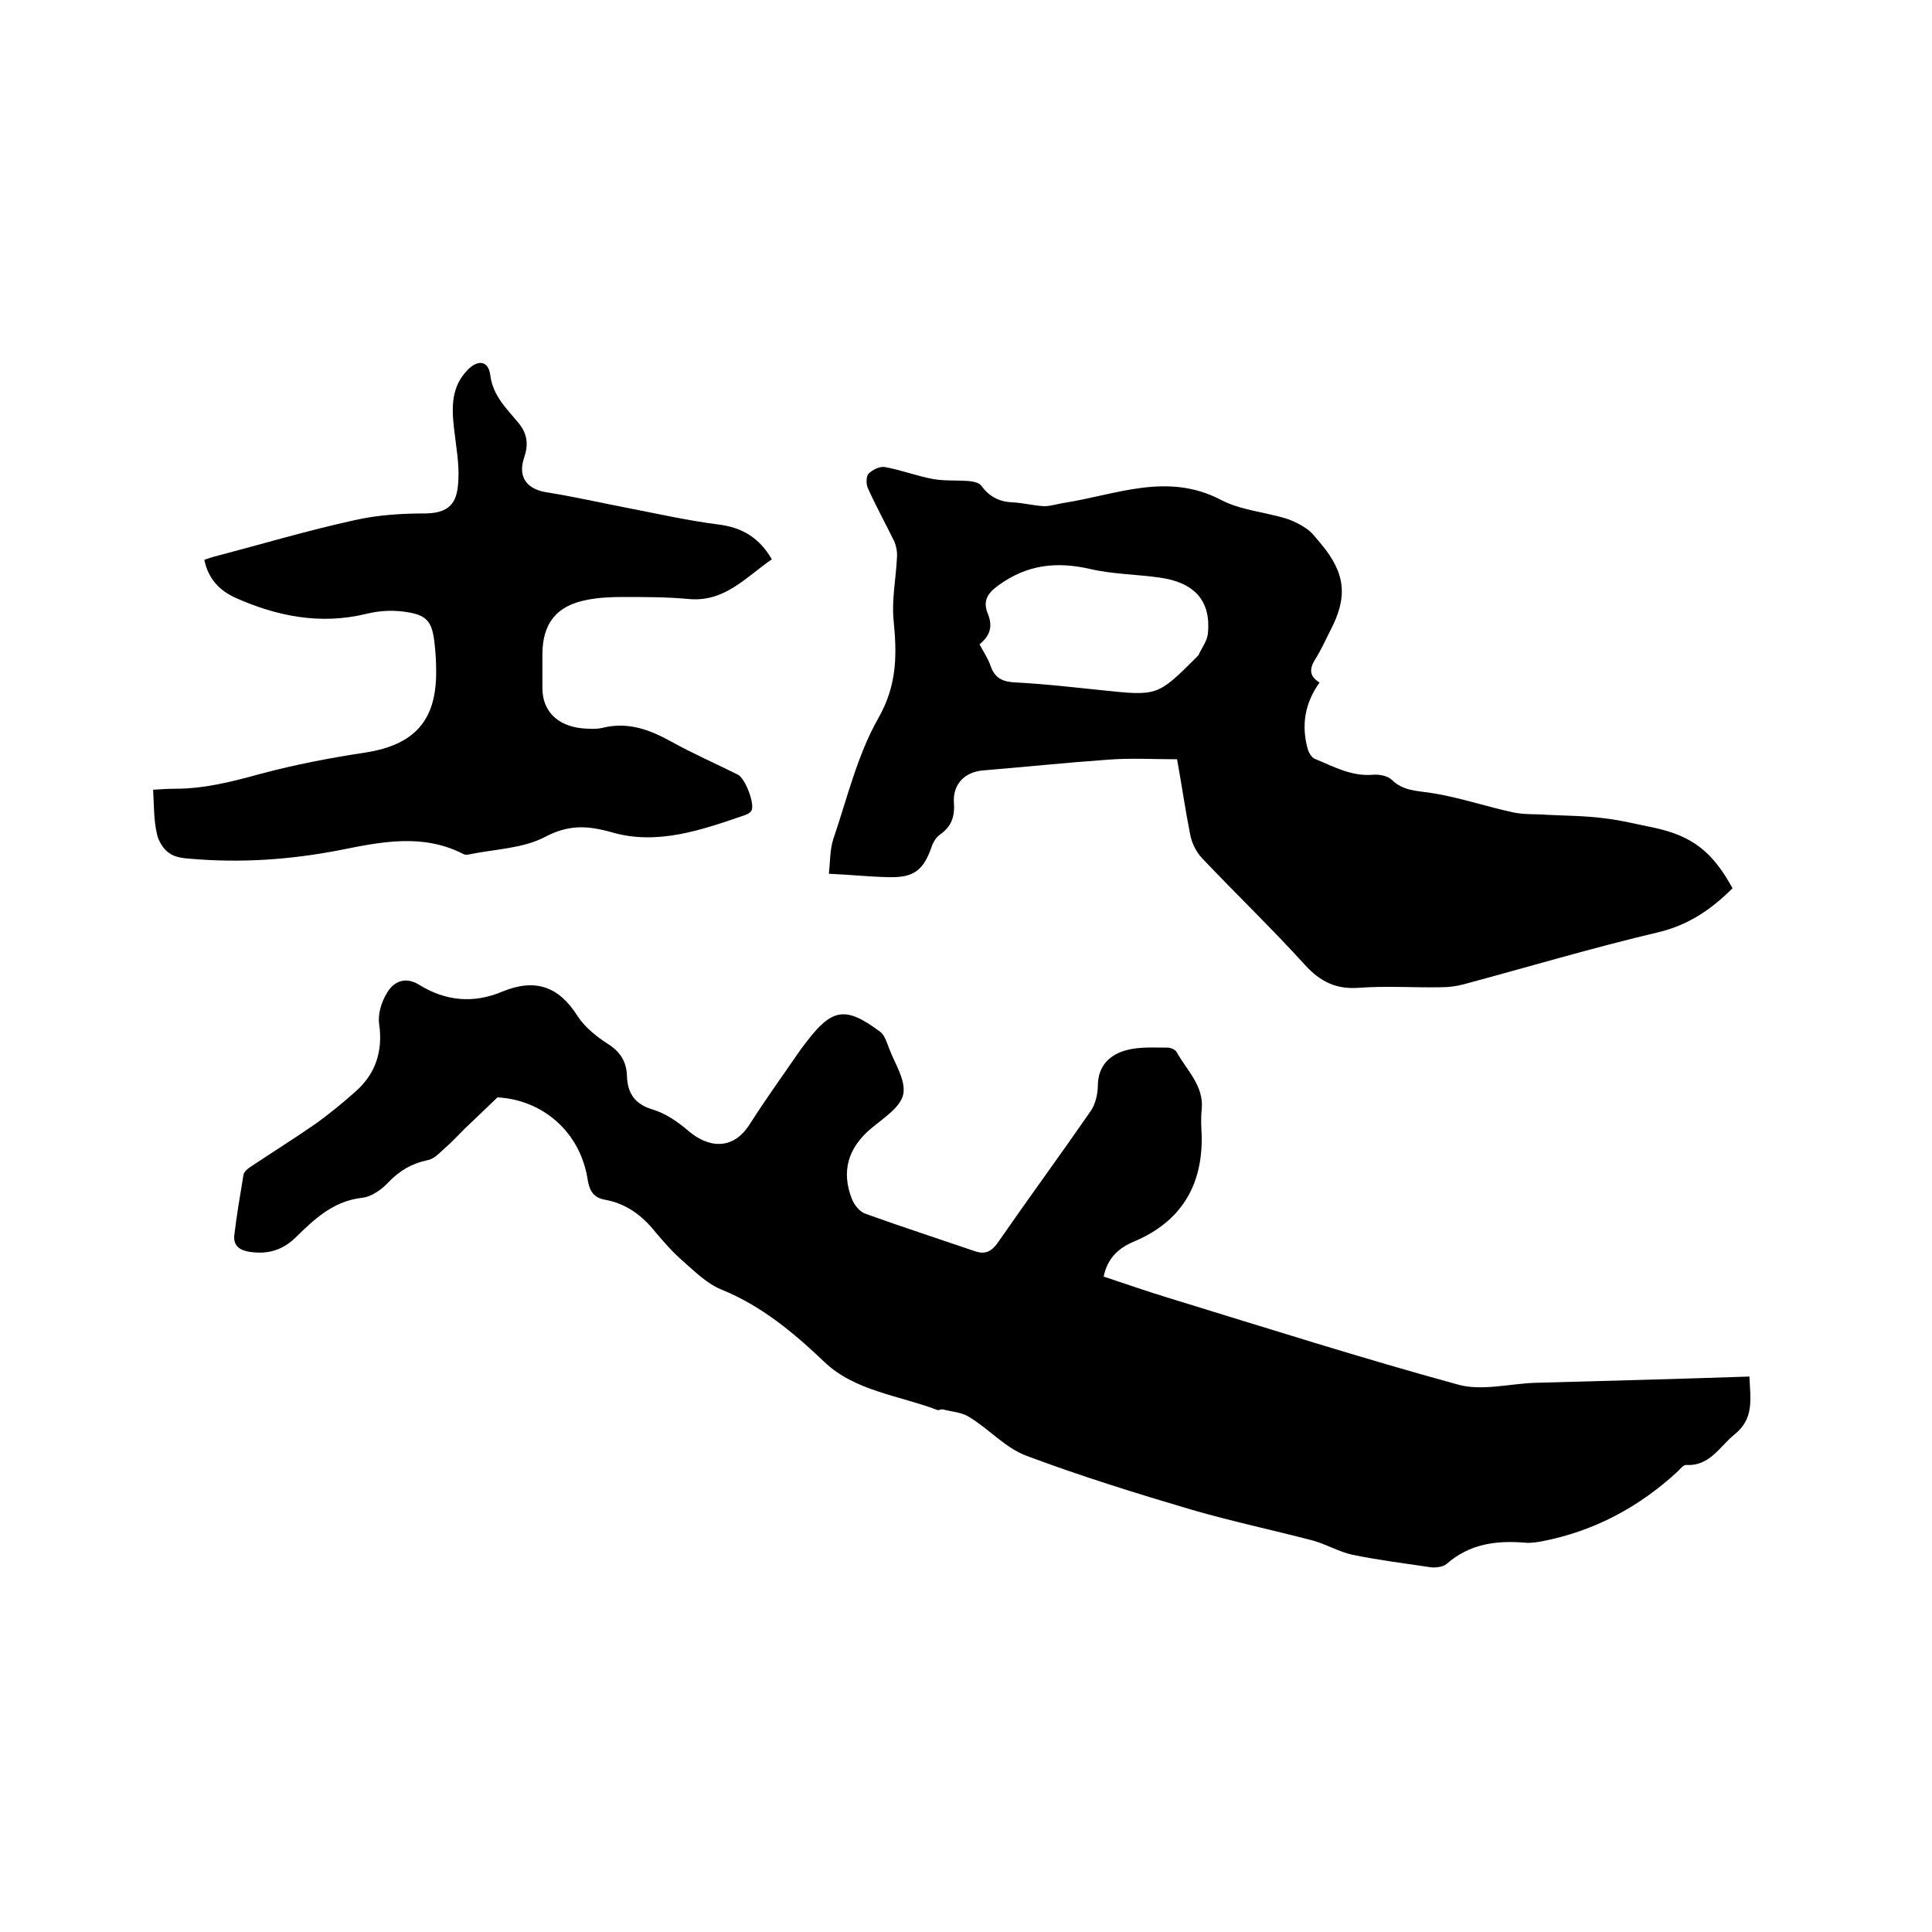
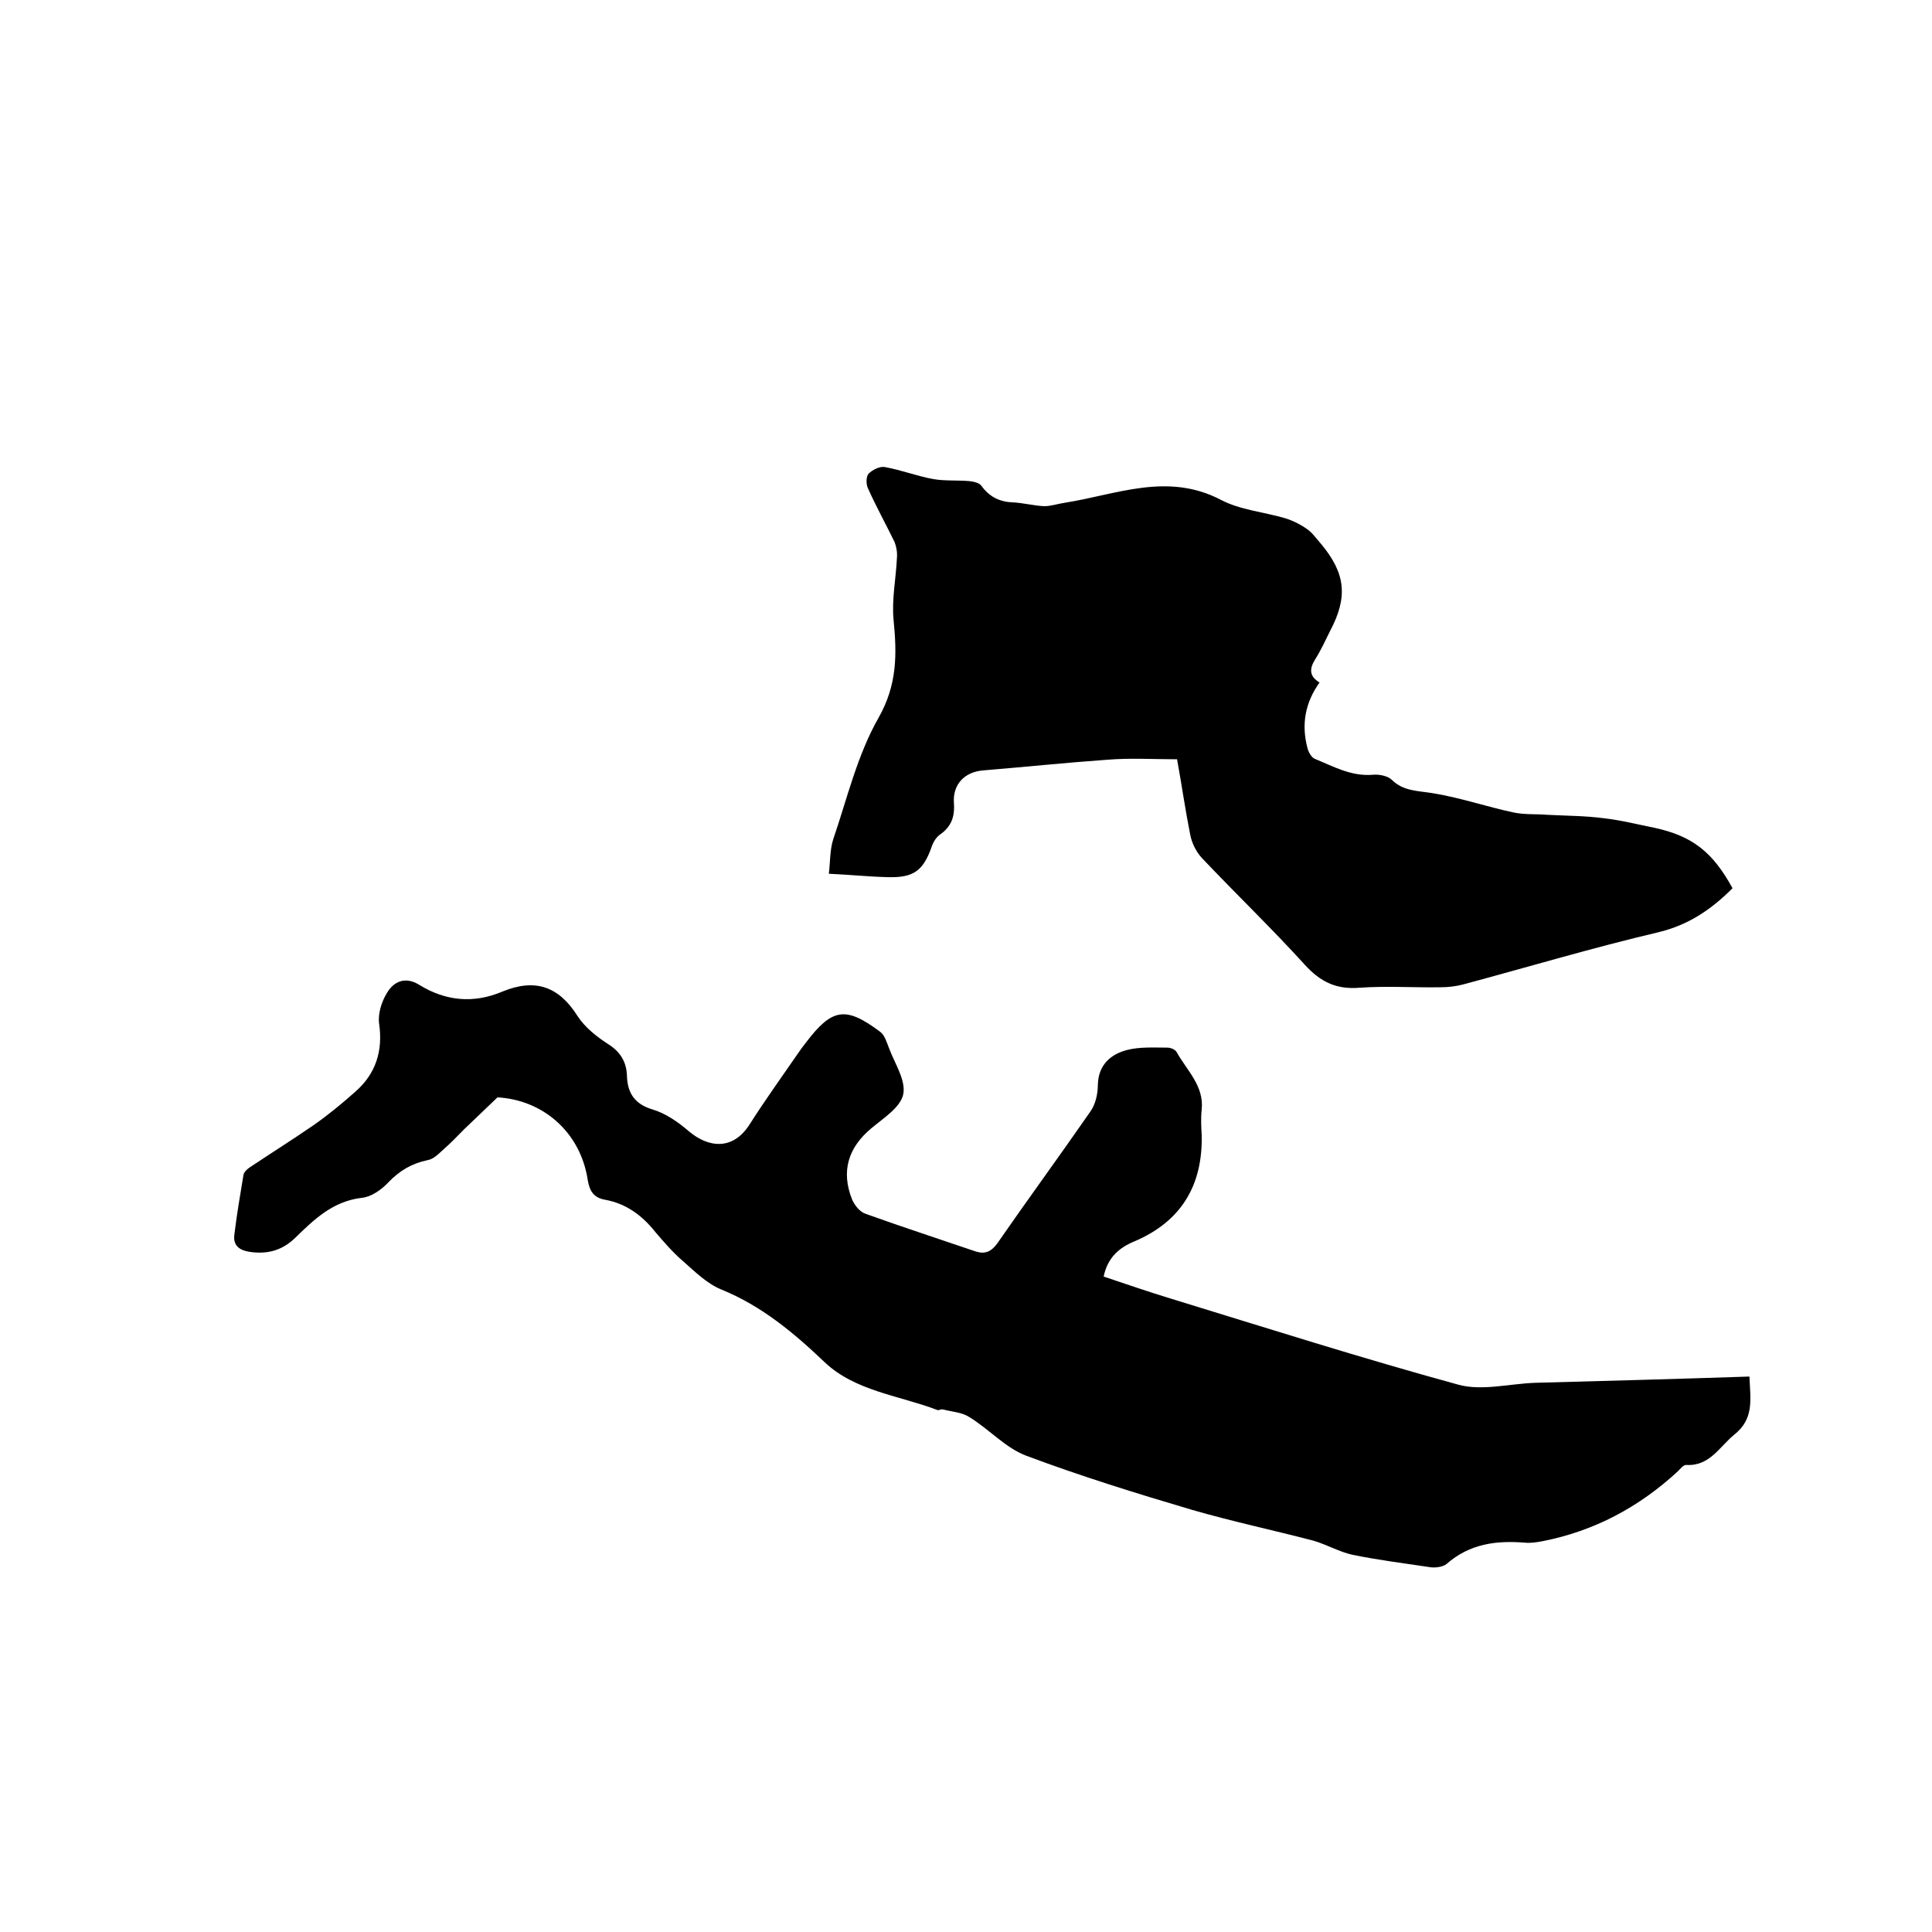
<svg xmlns="http://www.w3.org/2000/svg" enable-background="new 0 0 400 400" viewBox="0 0 400 400">
  <path d="m103 227.2c-2.7 2.6-4.8 4.6-6.9 6.6-1.4 1.4-2.7 2.8-4.2 4.1-1 .9-2.1 2.1-3.4 2.3-3.3.7-5.8 2.2-8.1 4.6-1.4 1.5-3.5 3-5.5 3.2-6 .7-9.9 4.5-13.8 8.3-2.7 2.6-5.7 3.4-9.3 2.9-2.1-.3-3.5-1.2-3.3-3.4.5-4.2 1.2-8.3 1.9-12.5.1-.8 1.1-1.5 1.9-2 4.2-2.8 8.5-5.5 12.7-8.4 3-2.1 5.9-4.5 8.6-6.9 4.2-3.7 5.7-8.4 4.9-14-.3-2.1.5-4.6 1.6-6.4 1.4-2.4 3.8-3.5 6.7-1.7 5.5 3.4 11.3 3.9 17.2 1.4 6.8-2.8 11.7-1.1 15.6 5.1 1.5 2.3 3.9 4.2 6.2 5.7 2.6 1.6 3.9 3.7 4 6.6.1 3.6 1.6 5.9 5.3 7 2.7.8 5.3 2.6 7.5 4.5 3.9 3.3 9 4.2 12.6-1.4 3.1-4.9 6.5-9.6 9.8-14.4.6-.9 1.2-1.7 1.9-2.6 5.4-7.1 8.2-7.5 15.3-2.2 1 .7 1.4 2.3 1.9 3.5 1.2 3.2 3.5 6.6 2.9 9.5-.6 2.7-4.1 4.9-6.6 7-4.8 4-6.3 8.9-4 14.7.5 1.2 1.6 2.6 2.8 3 7.5 2.7 15.2 5.2 22.8 7.8 1.9.6 3.2.1 4.5-1.7 6.3-9.1 12.9-18.1 19.2-27.2 1.1-1.5 1.6-3.7 1.6-5.6.1-4.1 2.6-6.3 6-7.2 2.7-.7 5.6-.5 8.4-.5.7 0 1.6.4 1.9.9 2.1 3.8 5.7 7 5.2 11.9-.2 1.8-.1 3.6 0 5.4.2 10.4-4.3 17.8-13.9 21.9-3.2 1.3-5.6 3.4-6.4 7.3 4.5 1.5 9.1 3.1 13.7 4.5 19.9 6.1 39.7 12.4 59.8 17.9 4.8 1.3 10.5-.2 15.7-.4 14.8-.4 29.6-.8 44.5-1.3.2 4.8 1 8.7-3.1 12-3.1 2.5-5.1 6.6-10 6.3-.6 0-1.2.8-1.7 1.3-8 7.4-17.3 12.4-28.1 14.5-1.1.2-2.3.4-3.5.3-6-.5-11.5.2-16.3 4.4-.7.6-2.2.8-3.2.7-5.4-.8-10.9-1.5-16.3-2.6-2.7-.6-5.3-2.1-8-2.9-8.4-2.2-16.9-4-25.2-6.4-11.5-3.4-23.1-7-34.3-11.2-4.3-1.6-7.7-5.5-11.8-8-1.5-1-3.6-1.1-5.5-1.6-.4-.1-.9.3-1.2.1-7.9-3-17-3.9-23.3-9.9-6.4-6.1-13-11.6-21.3-15-3-1.2-5.5-3.7-8-5.9-2.1-1.8-3.9-3.9-5.7-6-2.7-3.4-6-5.9-10.4-6.7-2.3-.4-3.2-1.7-3.6-4-1.5-10.1-9.4-16.7-18.7-17.2z" />
-   <path d="m358.7 183.9c-4.4 4.4-9.1 7.6-15.3 9.1-13.6 3.2-27 7.2-40.4 10.8-1.5.4-3.1.6-4.7.6-5.6.1-11.2-.3-16.8.1-4.8.4-8.1-1.2-11.3-4.7-6.9-7.6-14.3-14.7-21.4-22.2-1.2-1.3-2.1-3.2-2.4-4.9-1-5-1.7-10-2.7-15.5-4.9 0-9.7-.3-14.5.1-8.5.6-17.1 1.5-25.6 2.2-3.9.3-6.4 2.9-6.1 6.8.2 2.9-.6 4.9-2.9 6.5-.7.5-1.3 1.4-1.6 2.2-1.8 5.3-3.8 6.8-9.4 6.6-3.8-.1-7.6-.5-12-.7.3-2.4.2-4.9.9-7.1 2.9-8.5 5-17.5 9.4-25.2 3.9-6.9 3.8-13.2 3.1-20.3-.4-4.2.5-8.5.7-12.8.1-1.1-.1-2.3-.5-3.3-1.8-3.7-3.8-7.3-5.5-11.1-.4-.8-.4-2.4.1-3 .8-.8 2.3-1.6 3.4-1.4 3.4.6 6.7 1.9 10.1 2.5 2.4.4 4.9.2 7.3.4.9.1 2.1.3 2.6 1 1.6 2.2 3.7 3.3 6.4 3.4 2.2.1 4.4.7 6.6.8 1.4 0 2.8-.5 4.2-.7 10.8-1.7 21.3-6.4 32.4-.6 4 2.1 8.9 2.5 13.3 3.8 1.6.5 3.2 1.3 4.6 2.3 1.1.8 1.9 2 2.8 3 5.1 6.1 5.6 11 1.9 18-1 2-1.9 4-3.1 5.9s-1.3 3.5.9 4.8c-3 4.2-3.8 8.7-2.5 13.6.2.8.8 1.9 1.5 2.2 3.9 1.6 7.6 3.7 12.1 3.3 1.2-.1 2.9.2 3.8 1 2.4 2.4 5.3 2.3 8.4 2.8 5.7.9 11.2 2.8 16.8 4 2.3.5 4.7.3 7.1.5 3.9.2 7.8.2 11.6.7 3.6.4 7.1 1.3 10.6 2 7.8 1.7 12 5 16.1 12.5zm-155.9-50.5c.9 1.7 1.8 3 2.3 4.5.9 2.6 2.6 3.3 5.3 3.4 5.9.3 11.8 1 17.7 1.6 11.5 1.2 11.5 1.3 19.7-6.9.1-.2.4-.3.4-.5.7-1.5 1.8-2.9 1.9-4.5.6-6.6-2.8-10.4-9.9-11.4-4.8-.7-9.8-.7-14.5-1.8-7-1.6-13.1-.9-19 3.4-2.4 1.7-3.2 3.4-2.2 5.8 1.1 2.7.5 4.6-1.7 6.4z" />
-   <path d="m31.7 163.5c1.7-.1 3.1-.2 4.6-.2 6.1 0 11.9-1.5 17.7-3.1 7.1-1.9 14.4-3.3 21.7-4.4 10.1-1.6 14.7-6.6 14.6-16.9 0-1.8-.1-3.6-.3-5.4-.5-5-1.6-6.3-6.7-6.9-2.5-.3-5.1-.1-7.5.5-9.5 2.3-18.5.5-27.2-3.4-3.2-1.5-5.5-3.9-6.3-7.8.9-.3 1.7-.6 2.6-.8 9.5-2.5 18.9-5.3 28.5-7.4 4.8-1.1 9.8-1.4 14.8-1.4 5.6-.1 6.5-3 6.7-6.9.2-3.5-.5-7.1-.9-10.7-.5-4.4-.6-8.7 2.9-12.2 2.1-2.1 4.2-1.8 4.6 1.1.5 4.3 3.4 7 5.8 9.9 2 2.4 2.1 4.7 1.2 7.3-1.3 3.9.5 6.4 4.5 7.1 5.7.9 11.4 2.2 17.1 3.3 6.2 1.2 12.4 2.6 18.7 3.4 4.8.6 8.4 2.7 11 7.2-5.4 3.7-9.8 9-17.4 8.2-4.4-.4-8.9-.4-13.3-.4-2.5 0-5.1.1-7.6.6-6.3 1.2-9.2 4.9-9.2 11.3v7c0 4.7 3.1 7.8 8.3 8.3 1.4.1 2.8.2 4.1-.1 5.2-1.3 9.7.3 14.2 2.8s9.3 4.6 13.9 6.9c1.5.8 3.5 6 2.8 7.4-.2.4-.7.7-1.2.9-9 3.1-18.3 6.4-27.8 3.6-5-1.4-8.9-1.6-13.8 1-4.6 2.4-10.4 2.5-15.7 3.6-.4.1-.9.1-1.2-.1-8.4-4.3-17-2.5-25.5-.8-10.3 2-20.5 2.7-30.9 1.8-1.5-.1-3.3-.3-4.5-1.2-1.2-.8-2.2-2.5-2.5-3.9-.7-3-.6-6-.8-9.2z" />
+   <path d="m358.7 183.9c-4.4 4.4-9.1 7.6-15.3 9.1-13.6 3.2-27 7.2-40.4 10.8-1.5.4-3.1.6-4.7.6-5.6.1-11.2-.3-16.8.1-4.8.4-8.1-1.2-11.3-4.7-6.9-7.6-14.3-14.7-21.4-22.2-1.2-1.3-2.1-3.2-2.4-4.9-1-5-1.7-10-2.7-15.5-4.9 0-9.7-.3-14.5.1-8.5.6-17.1 1.5-25.6 2.2-3.9.3-6.4 2.9-6.1 6.8.2 2.9-.6 4.9-2.9 6.5-.7.5-1.3 1.4-1.6 2.2-1.8 5.3-3.8 6.8-9.4 6.6-3.8-.1-7.6-.5-12-.7.3-2.4.2-4.9.9-7.1 2.9-8.5 5-17.5 9.4-25.2 3.9-6.9 3.8-13.2 3.1-20.3-.4-4.2.5-8.5.7-12.8.1-1.1-.1-2.3-.5-3.3-1.8-3.7-3.8-7.3-5.5-11.1-.4-.8-.4-2.4.1-3 .8-.8 2.3-1.6 3.4-1.4 3.4.6 6.7 1.9 10.1 2.5 2.4.4 4.9.2 7.3.4.9.1 2.1.3 2.6 1 1.6 2.2 3.7 3.3 6.4 3.4 2.2.1 4.4.7 6.6.8 1.4 0 2.8-.5 4.2-.7 10.8-1.7 21.3-6.4 32.4-.6 4 2.1 8.9 2.5 13.3 3.8 1.6.5 3.2 1.3 4.6 2.3 1.1.8 1.9 2 2.8 3 5.1 6.1 5.6 11 1.9 18-1 2-1.9 4-3.1 5.9s-1.3 3.5.9 4.8c-3 4.2-3.8 8.7-2.5 13.6.2.8.8 1.9 1.5 2.2 3.9 1.6 7.6 3.7 12.1 3.3 1.2-.1 2.9.2 3.8 1 2.4 2.4 5.3 2.3 8.4 2.8 5.7.9 11.2 2.8 16.8 4 2.3.5 4.7.3 7.1.5 3.9.2 7.8.2 11.6.7 3.6.4 7.1 1.3 10.6 2 7.8 1.7 12 5 16.1 12.5zm-155.9-50.5z" />
</svg>